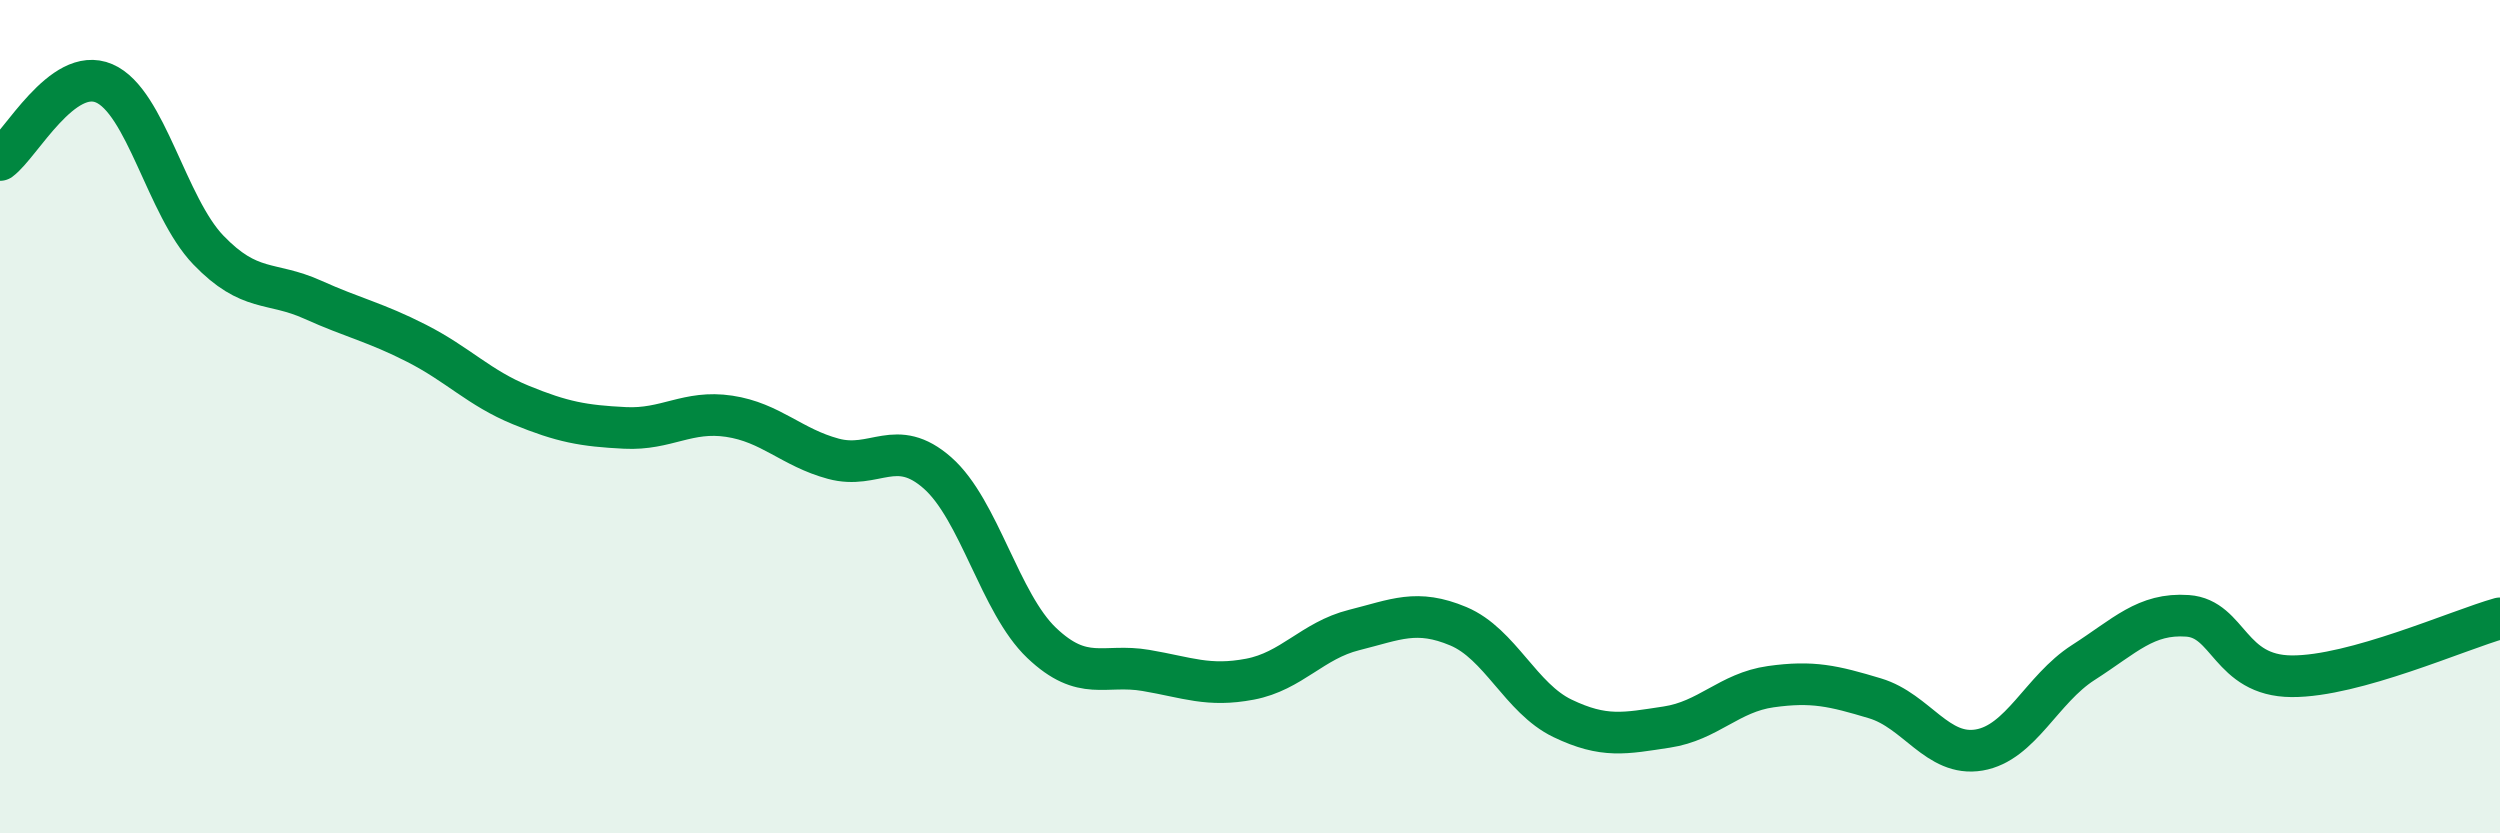
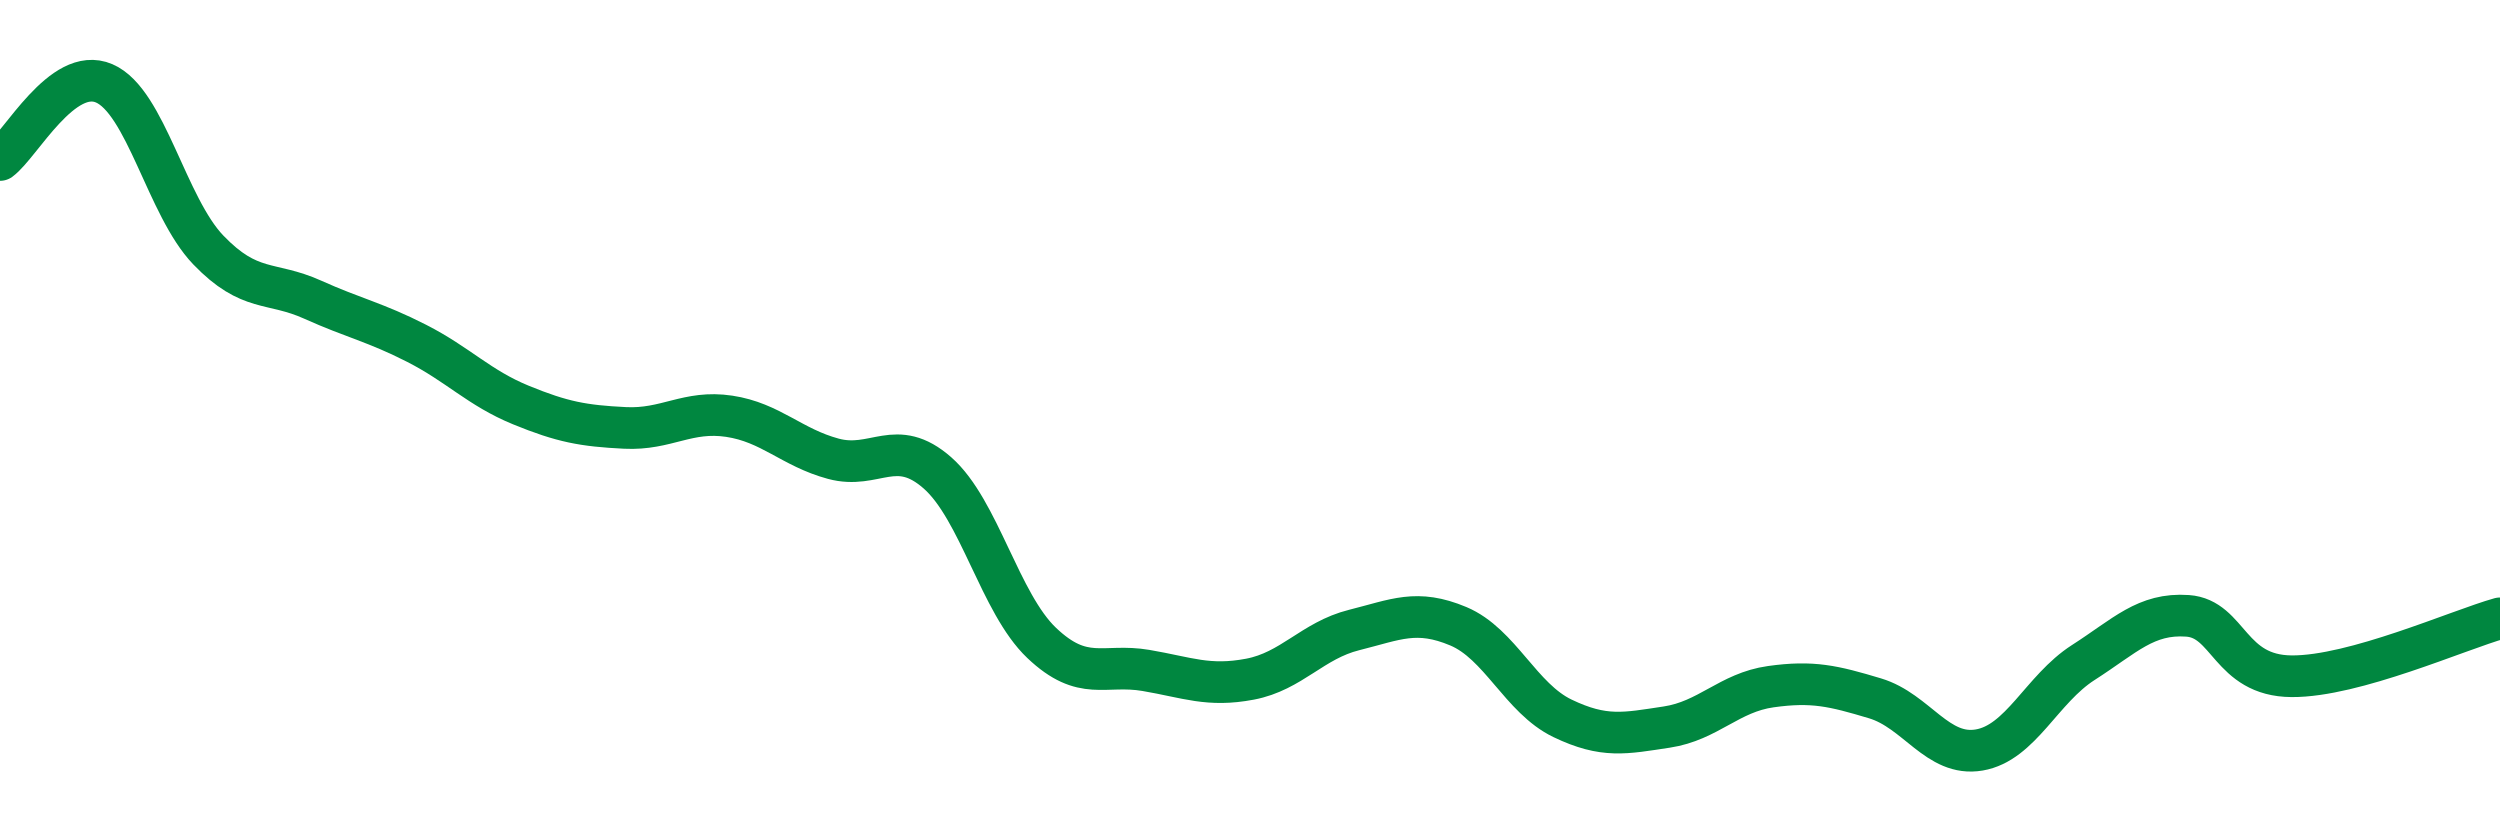
<svg xmlns="http://www.w3.org/2000/svg" width="60" height="20" viewBox="0 0 60 20">
-   <path d="M 0,3.84 C 0.5,3.47 1.5,1.57 2.5,2 C 3.5,2.43 4,4.96 5,6 C 6,7.04 6.5,6.74 7.5,7.19 C 8.5,7.64 9,7.73 10,8.24 C 11,8.75 11.5,9.31 12.5,9.72 C 13.5,10.13 14,10.22 15,10.27 C 16,10.32 16.5,9.84 17.5,9.99 C 18.5,10.14 19,10.74 20,11.01 C 21,11.28 21.5,10.47 22.5,11.35 C 23.5,12.23 24,14.48 25,15.43 C 26,16.38 26.5,15.92 27.5,16.09 C 28.5,16.26 29,16.49 30,16.3 C 31,16.11 31.5,15.37 32.5,15.12 C 33.5,14.87 34,14.61 35,15.03 C 36,15.45 36.5,16.76 37.5,17.24 C 38.5,17.72 39,17.6 40,17.45 C 41,17.3 41.5,16.62 42.5,16.48 C 43.5,16.34 44,16.46 45,16.76 C 46,17.06 46.5,18.17 47.5,18 C 48.5,17.83 49,16.54 50,15.9 C 51,15.26 51.5,14.71 52.5,14.78 C 53.5,14.85 53.5,16.22 55,16.23 C 56.5,16.24 59,15.12 60,14.84L60 20L0 20Z" fill="#008740" opacity="0.1" stroke-linecap="round" stroke-linejoin="round" />
  <path d="M 0,3.84 C 0.5,3.47 1.5,1.57 2.5,2 C 3.5,2.43 4,4.96 5,6 C 6,7.04 6.5,6.74 7.5,7.19 C 8.5,7.64 9,7.73 10,8.24 C 11,8.75 11.5,9.31 12.5,9.72 C 13.5,10.13 14,10.22 15,10.27 C 16,10.32 16.5,9.84 17.5,9.99 C 18.5,10.14 19,10.74 20,11.01 C 21,11.28 21.5,10.47 22.5,11.35 C 23.5,12.23 24,14.48 25,15.43 C 26,16.38 26.5,15.92 27.5,16.09 C 28.5,16.26 29,16.49 30,16.3 C 31,16.11 31.5,15.37 32.5,15.12 C 33.5,14.87 34,14.61 35,15.03 C 36,15.45 36.5,16.76 37.5,17.24 C 38.5,17.72 39,17.6 40,17.45 C 41,17.3 41.5,16.62 42.5,16.48 C 43.5,16.34 44,16.46 45,16.76 C 46,17.06 46.5,18.17 47.5,18 C 48.5,17.83 49,16.54 50,15.9 C 51,15.26 51.5,14.71 52.5,14.78 C 53.5,14.85 53.5,16.22 55,16.23 C 56.5,16.24 59,15.12 60,14.84" stroke="#008740" stroke-width="1" fill="none" stroke-linecap="round" stroke-linejoin="round" />
</svg>